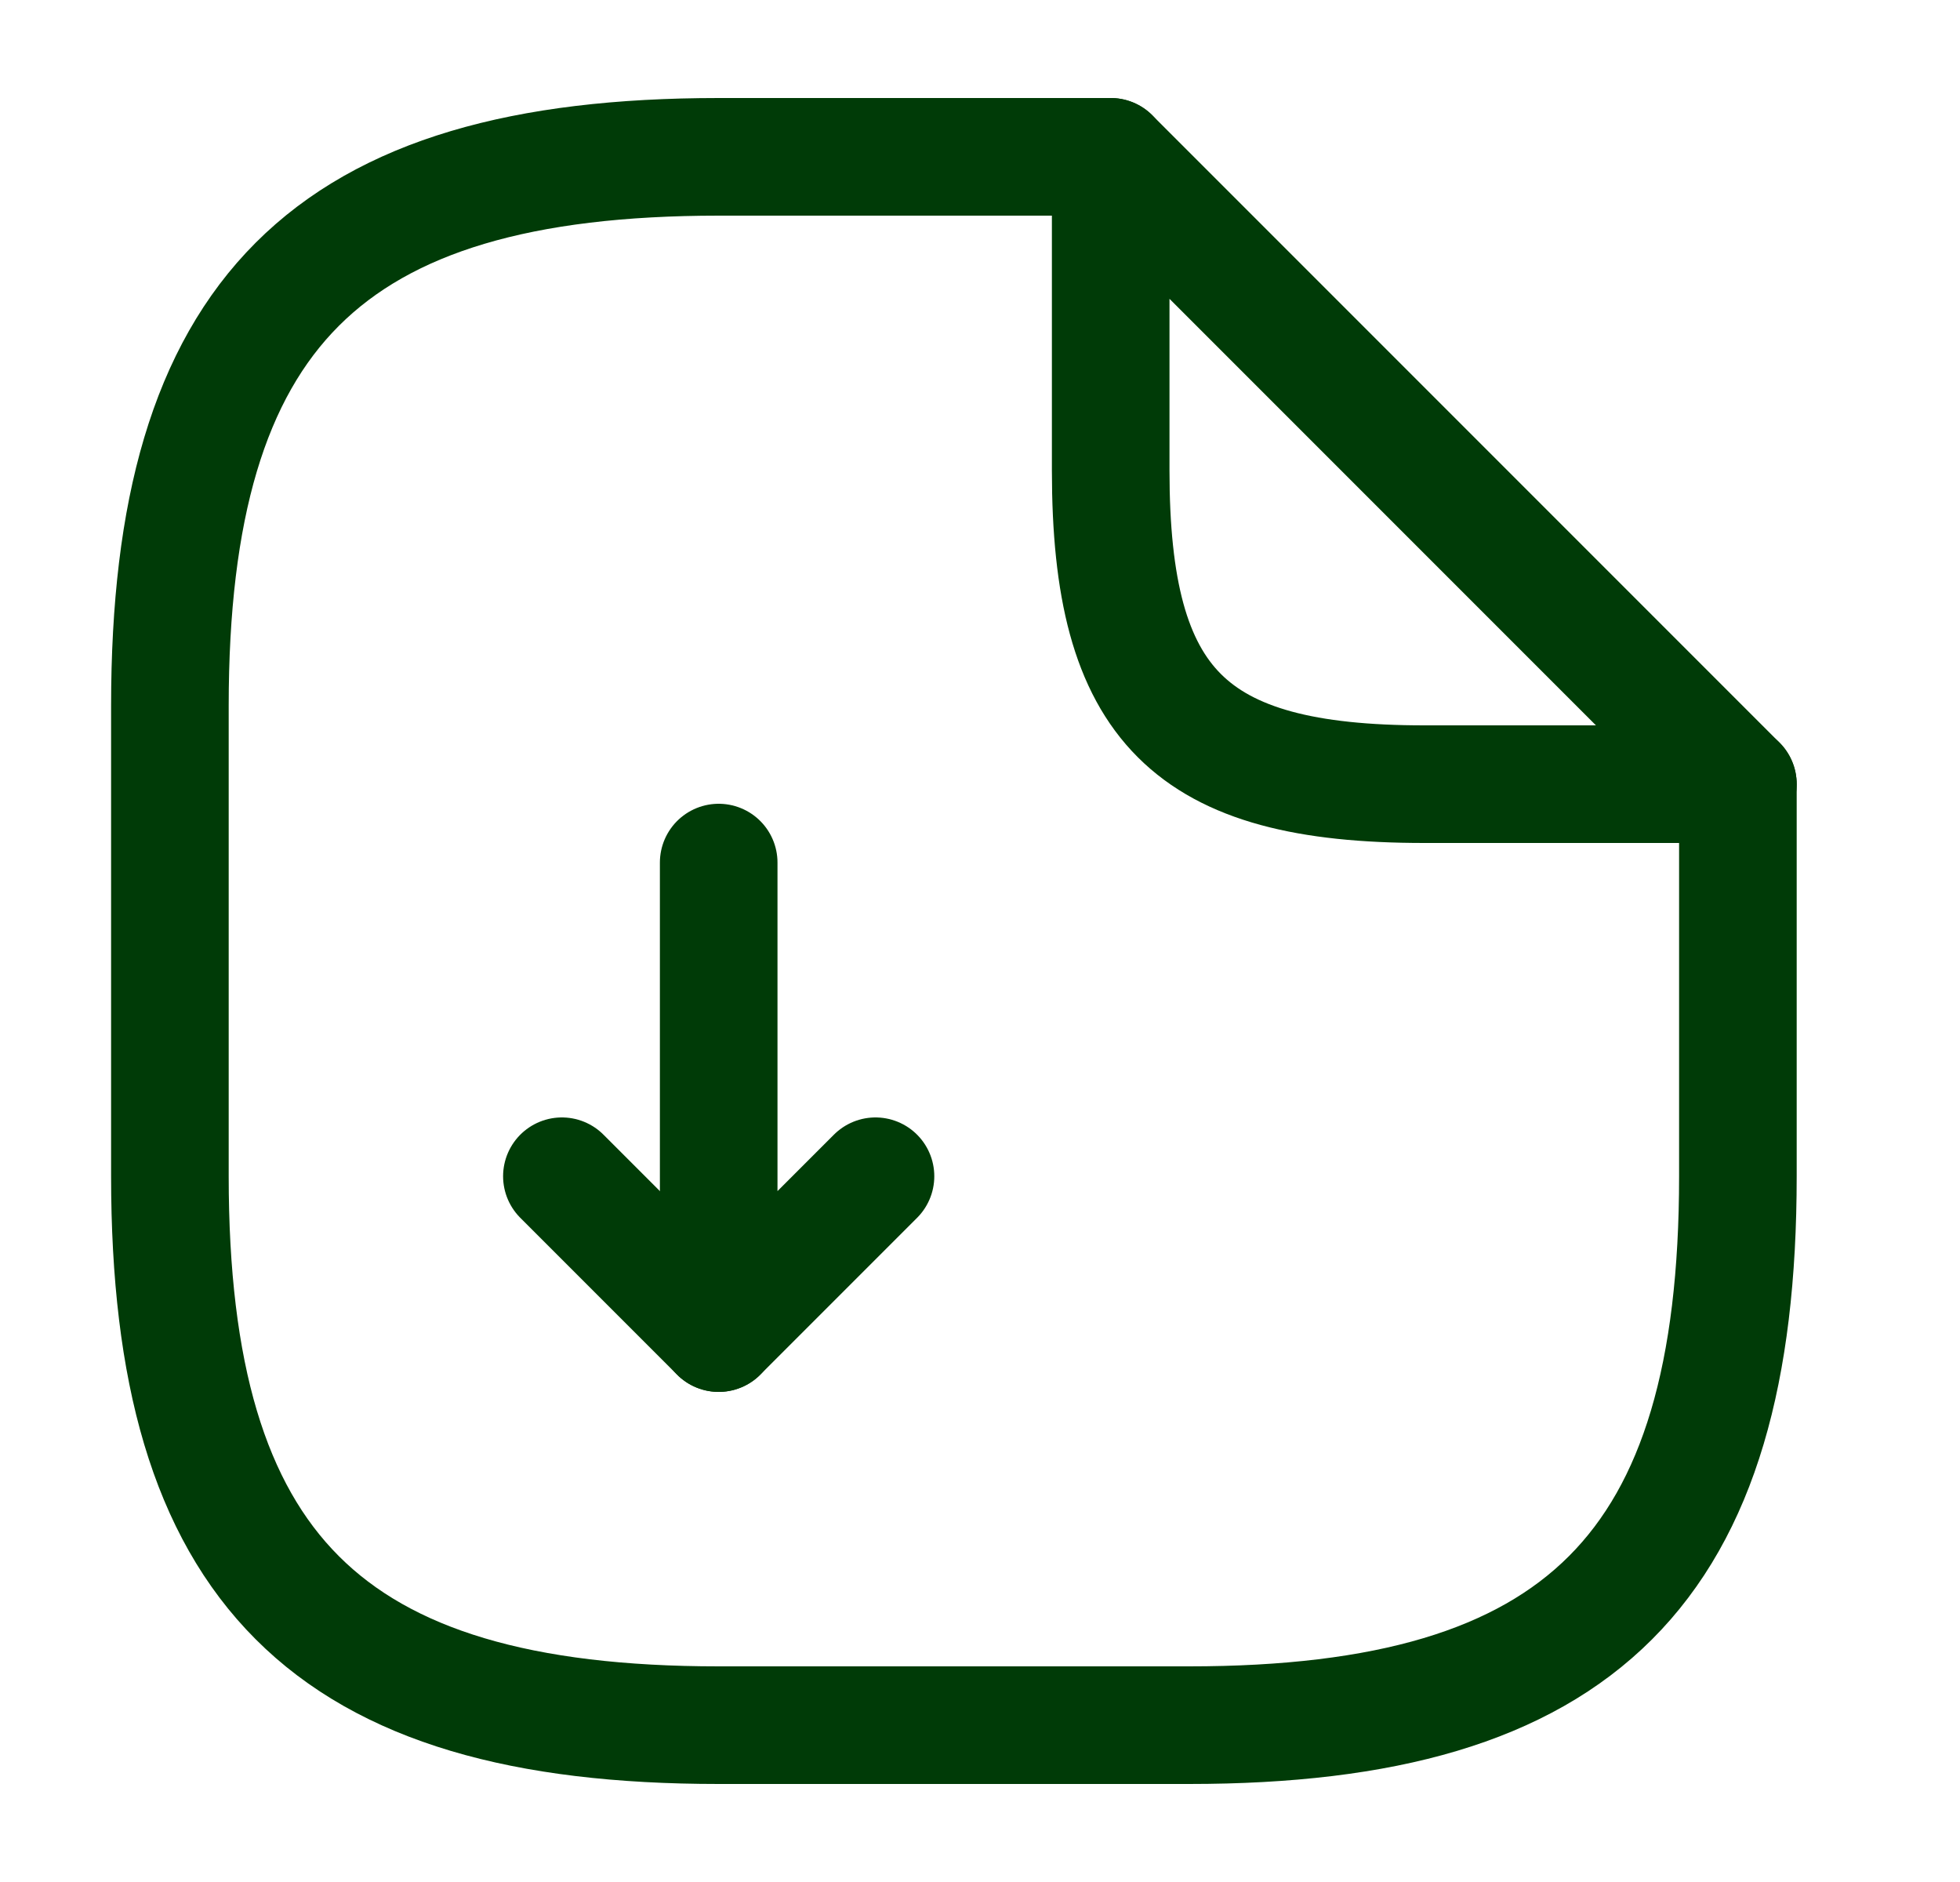
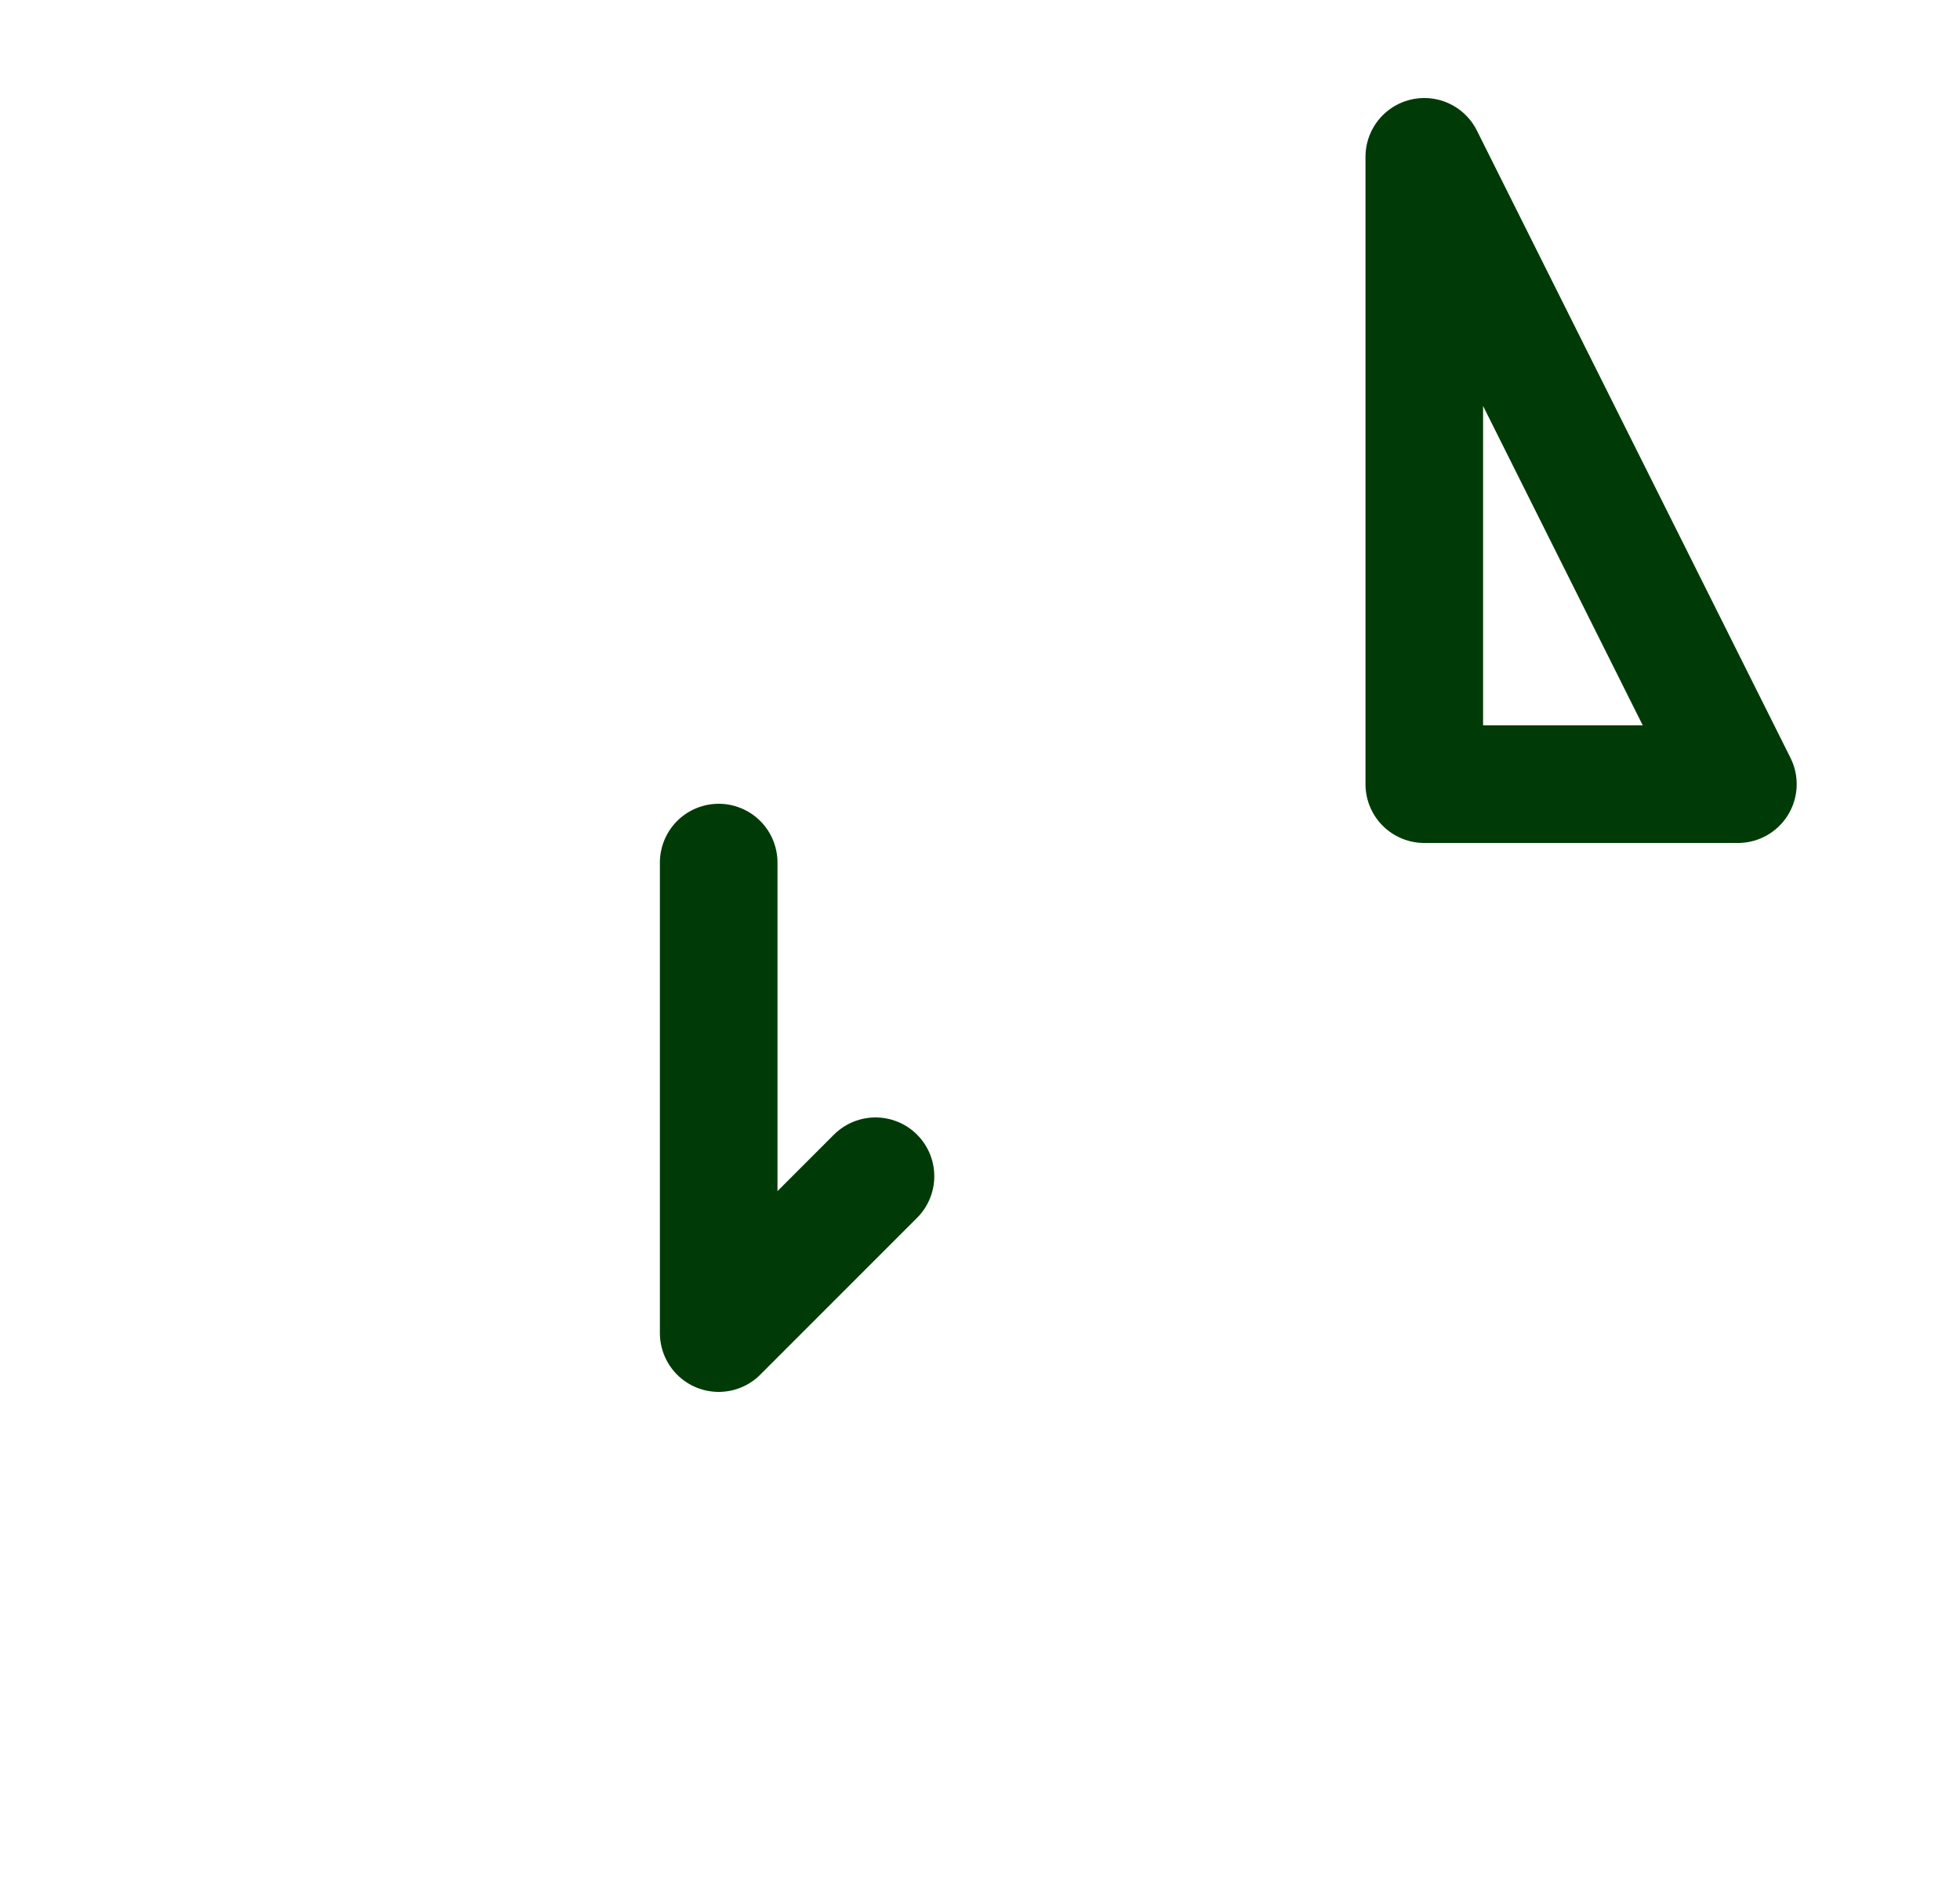
<svg xmlns="http://www.w3.org/2000/svg" width="25" height="24" viewBox="0 0 25 24" fill="none">
  <path d="M9.167 11V17L11.167 15" stroke="#003B07" stroke-width="1.5" stroke-linecap="round" stroke-linejoin="round" />
-   <path d="M9.167 17L7.167 15" stroke="#003B07" stroke-width="1.5" stroke-linecap="round" stroke-linejoin="round" />
-   <path d="M22.167 10V15C22.167 20 20.167 22 15.167 22H9.167C4.167 22 2.167 20 2.167 15V9C2.167 4 4.167 2 9.167 2H14.167" stroke="#003B07" stroke-width="1.5" stroke-linecap="round" stroke-linejoin="round" />
-   <path d="M22.167 10H18.167C15.167 10 14.167 9 14.167 6V2L22.167 10Z" stroke="#003B07" stroke-width="1.5" stroke-linecap="round" stroke-linejoin="round" />
+   <path d="M22.167 10H18.167V2L22.167 10Z" stroke="#003B07" stroke-width="1.5" stroke-linecap="round" stroke-linejoin="round" />
</svg>